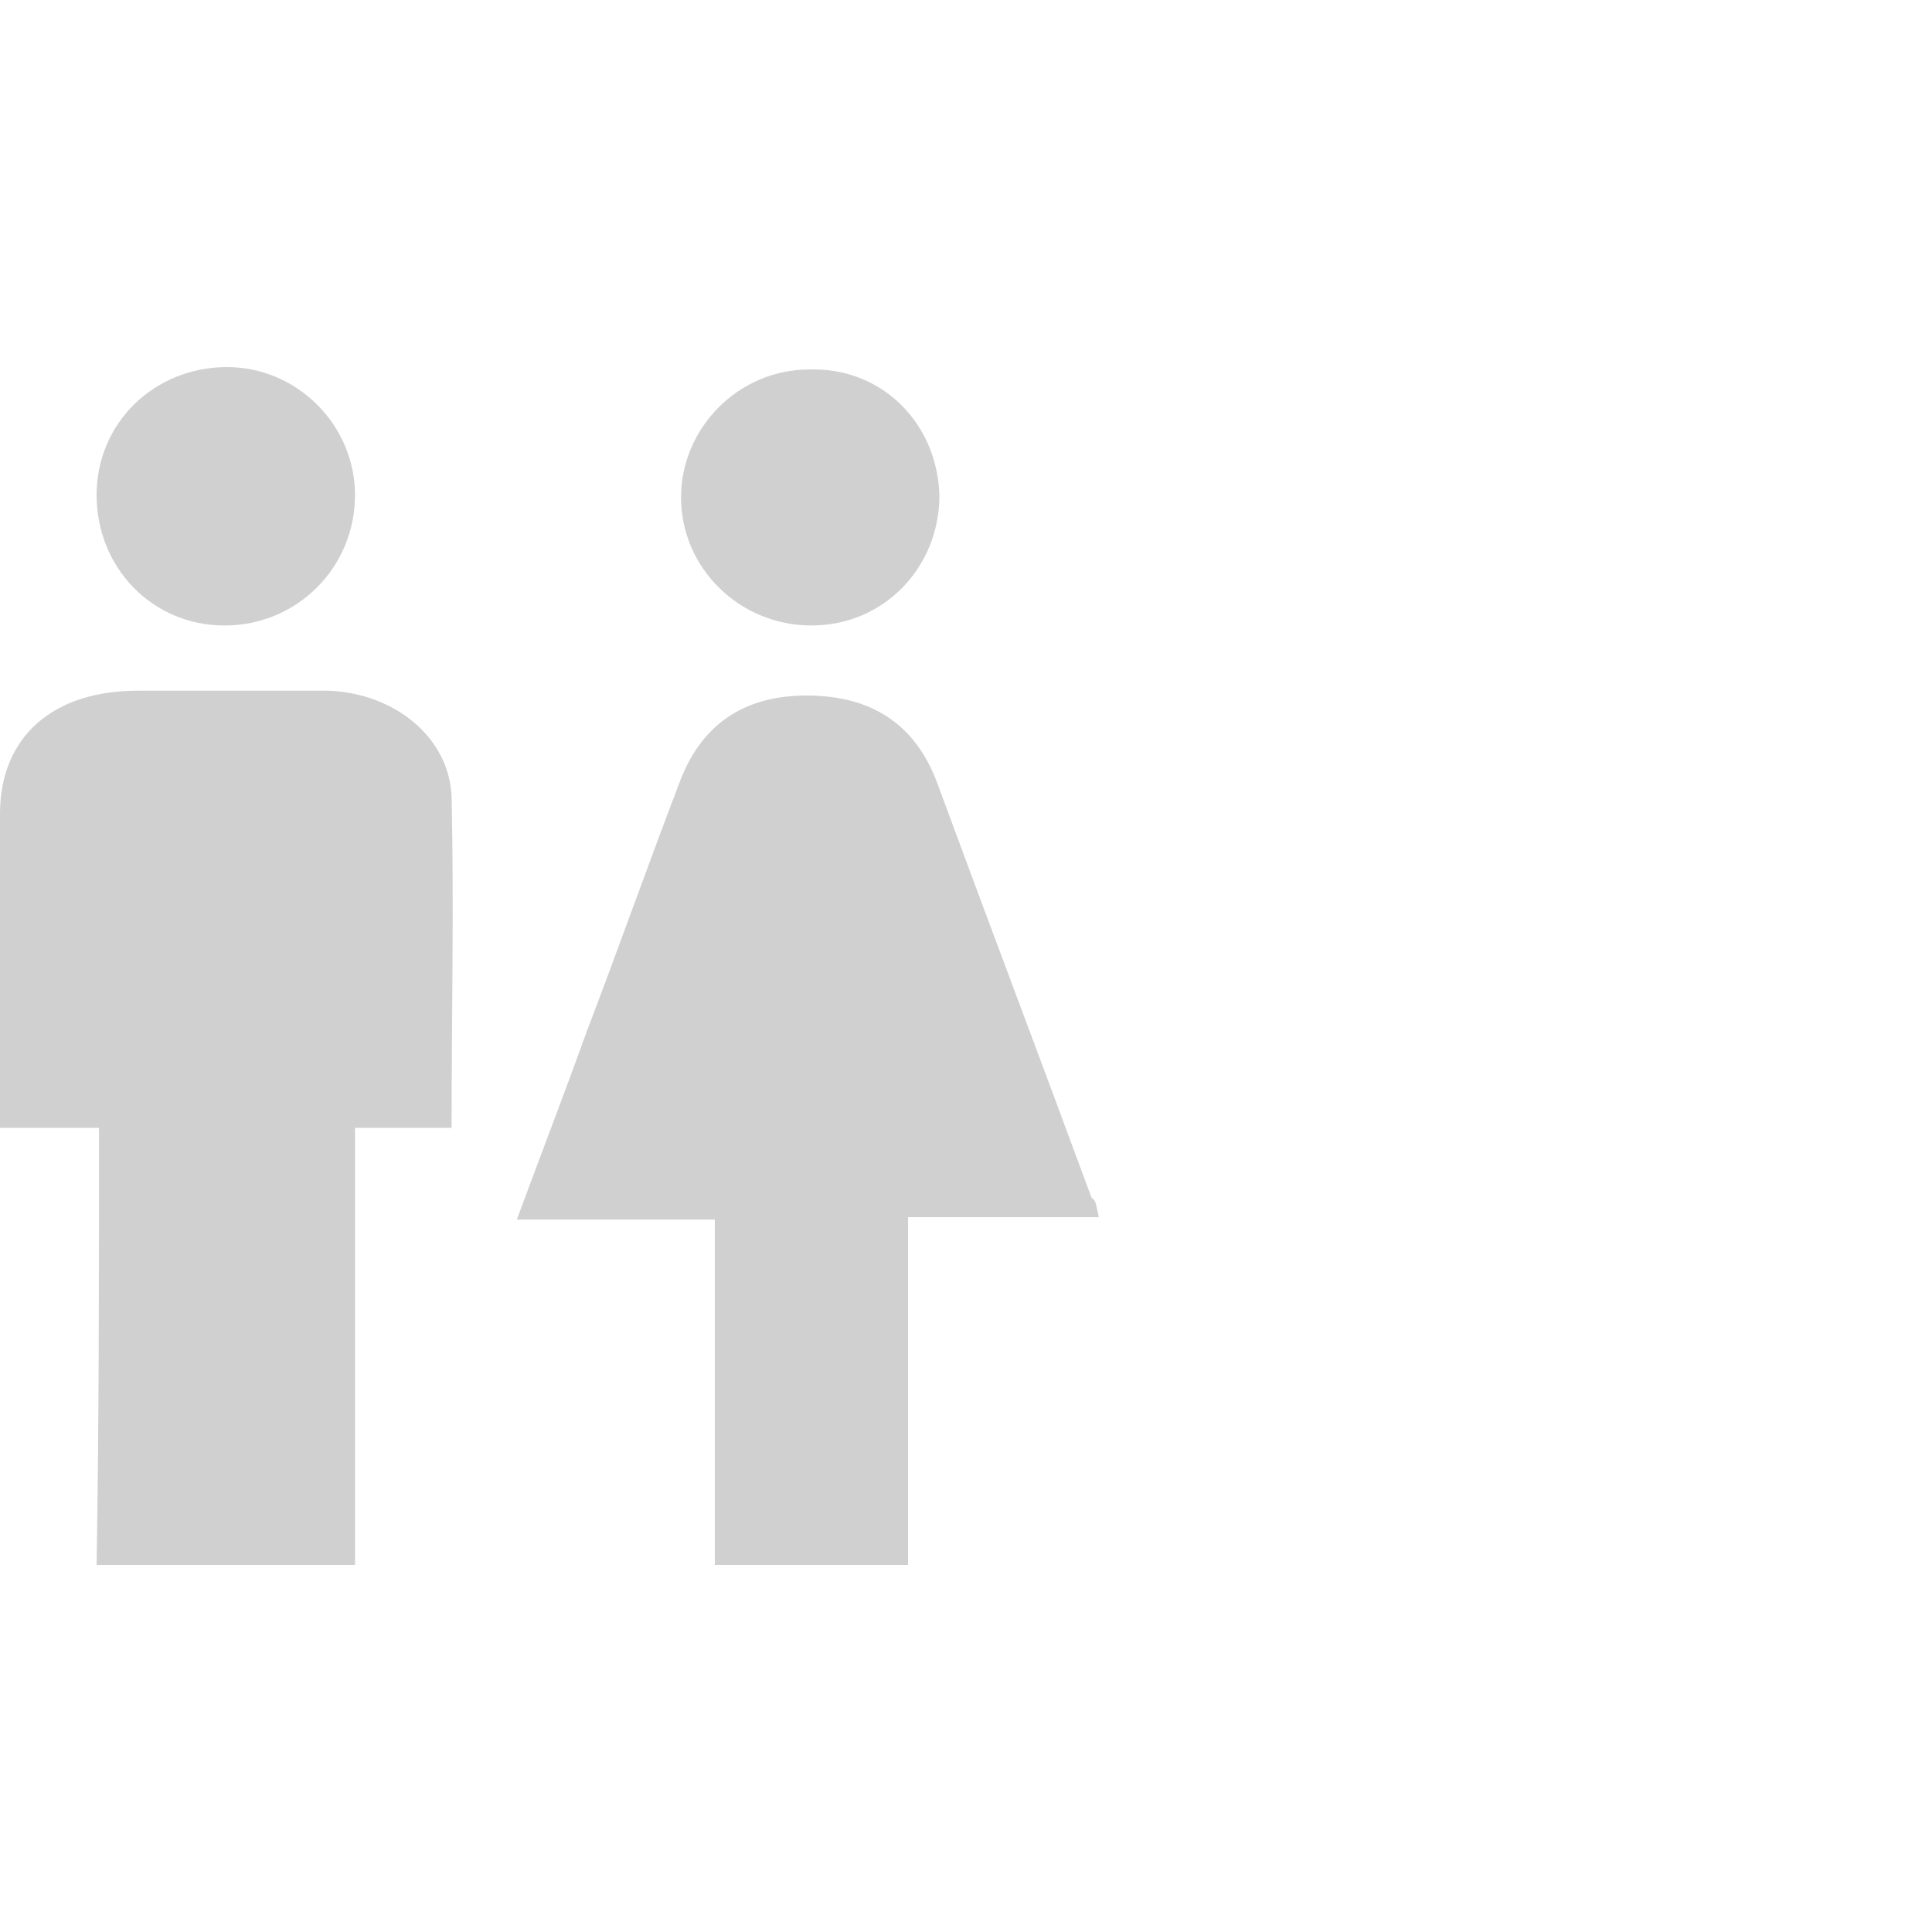
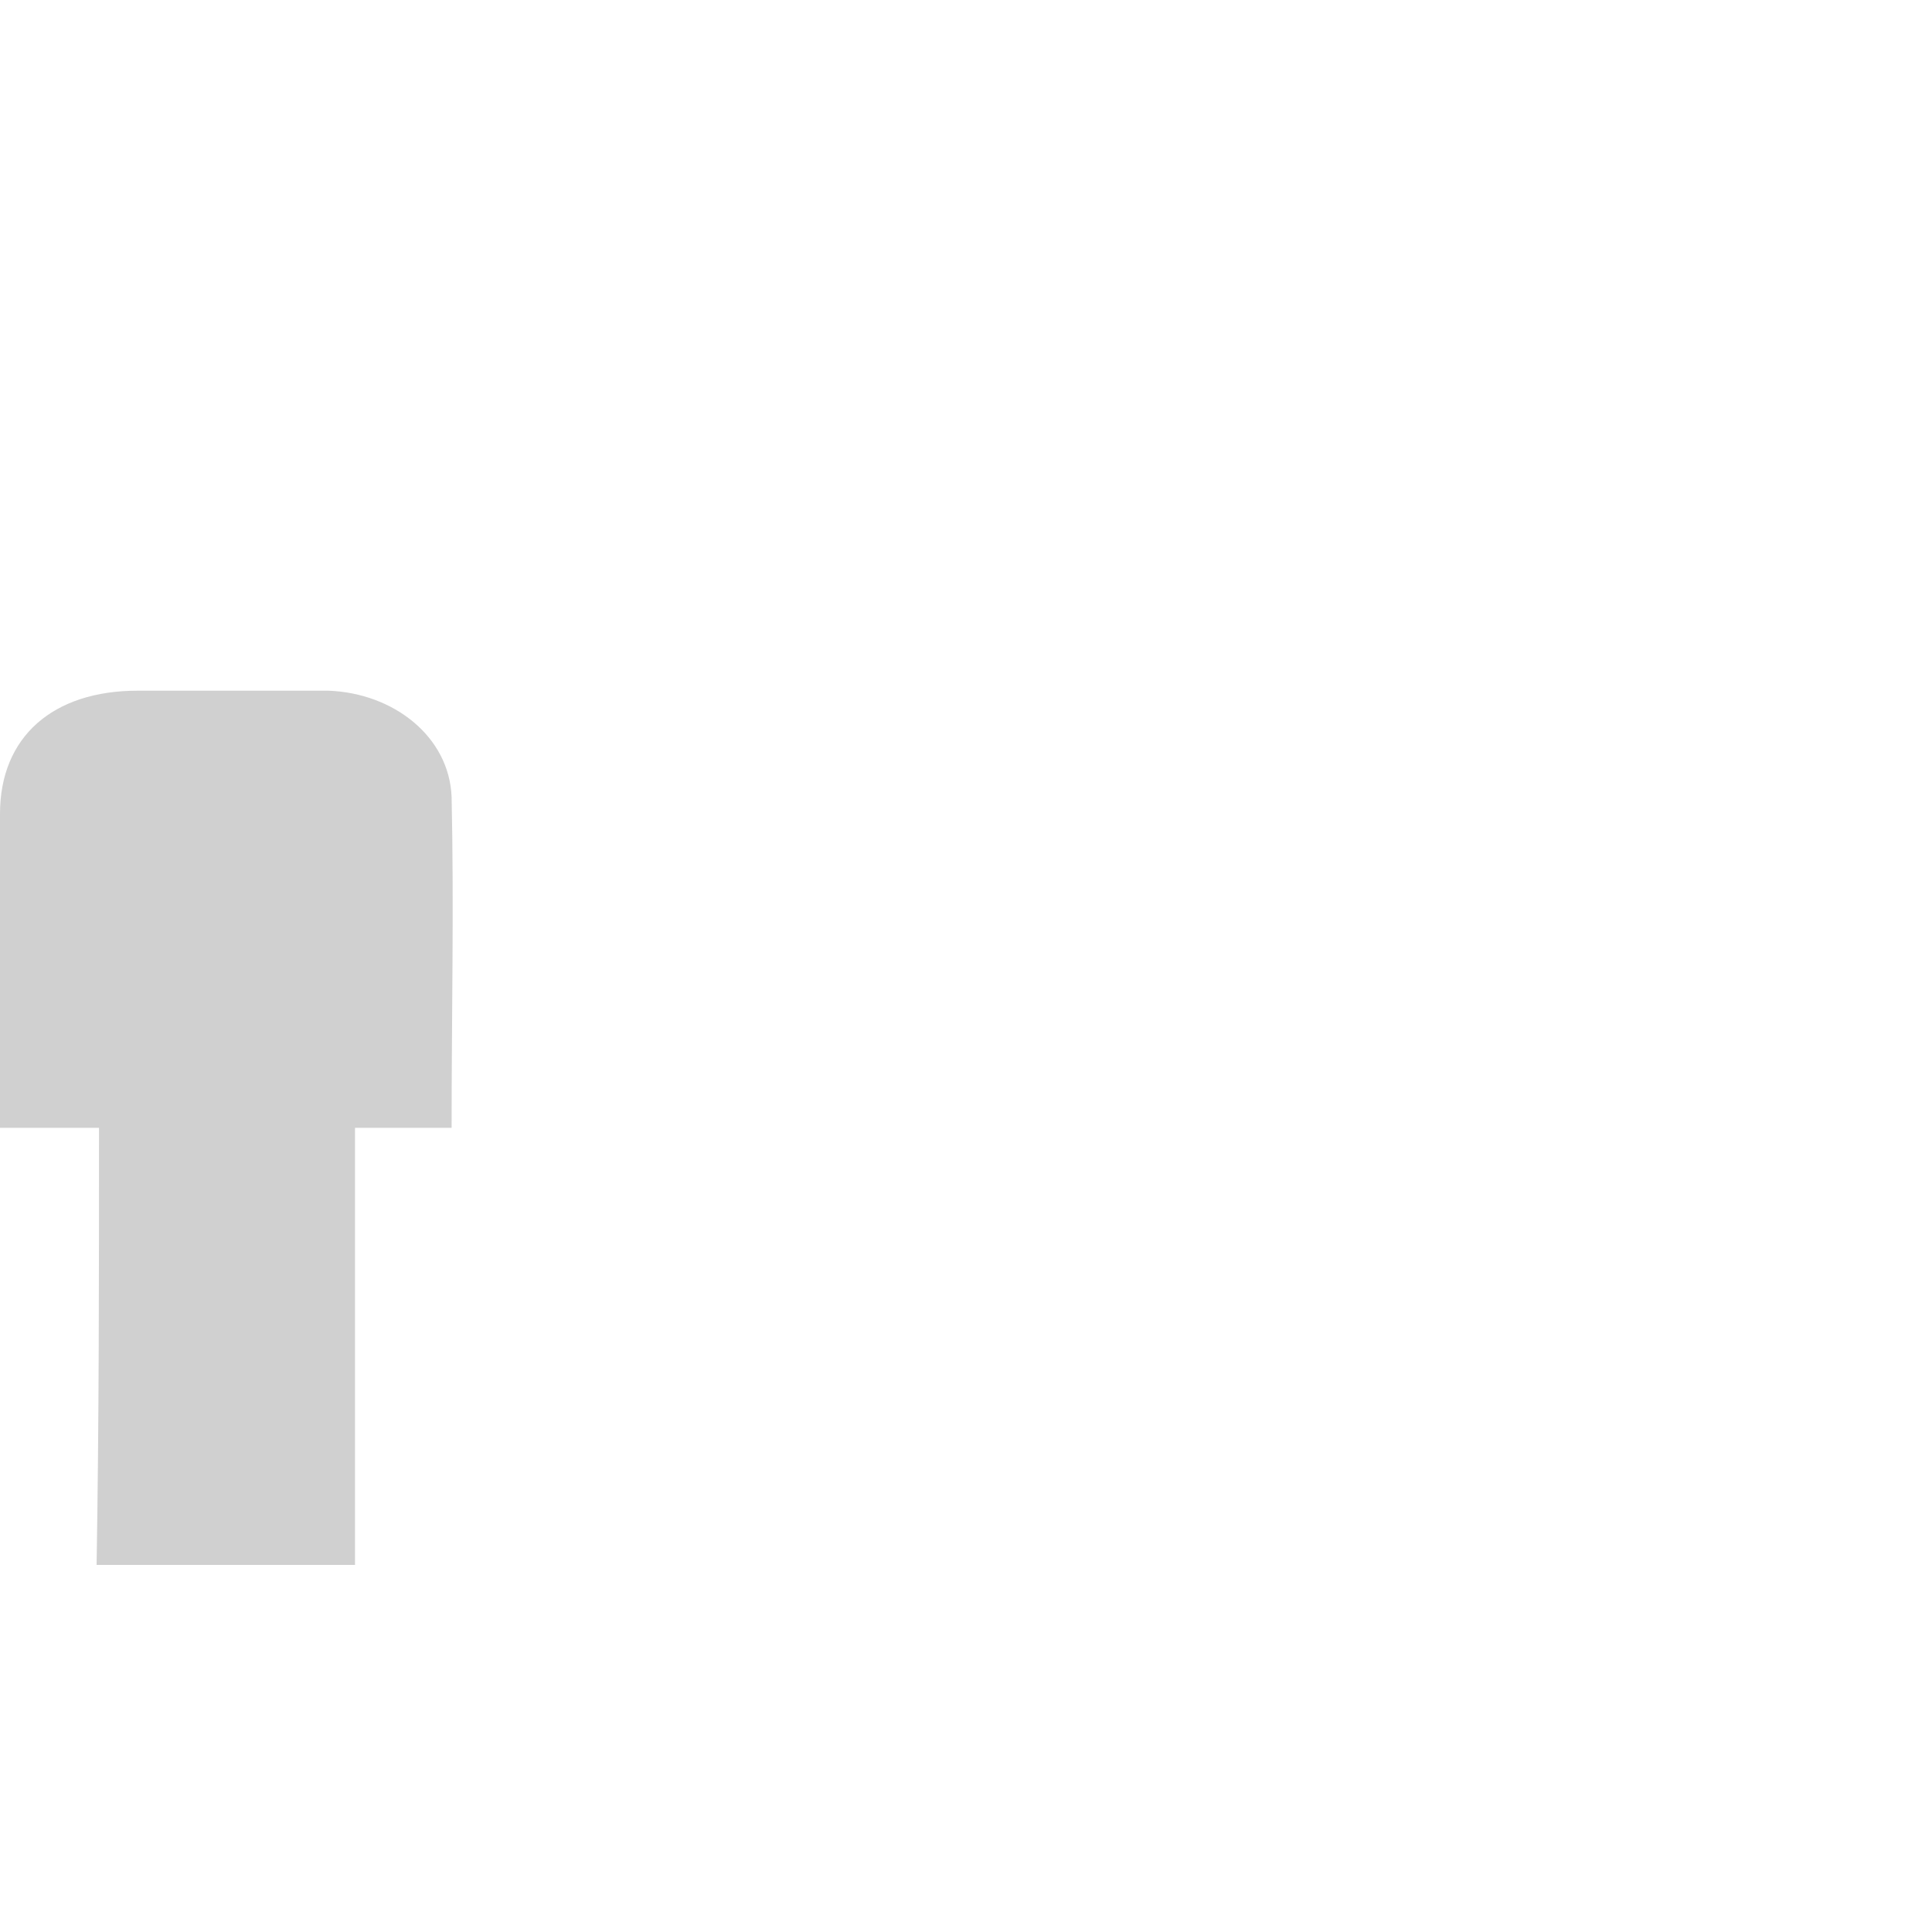
<svg xmlns="http://www.w3.org/2000/svg" version="1.1" id="Ebene_1" x="0px" y="0px" viewBox="0 0 80 80" style="enable-background:new 0 0 80 80;" xml:space="preserve">
  <style type="text/css">
	.st0{fill:#D0D0D0;}
</style>
  <g>
    <path class="st0" d="M4.1,46.7c-1.5,0-2.7,0-4.1,0c0-1.8,0-3.4,0-5.1c0-2.6,0-5.2,0-7.9c0-3.2,2.2-5.1,5.7-5.1c2.6,0,5.2,0,7.9,0   c2.7,0.1,5,1.9,5.1,4.4c0.1,4.5,0,9,0,13.7c-1.3,0-2.6,0-4,0c0,6.1,0,12,0,18.1c-3.6,0-7.1,0-10.7,0C4.1,58.8,4.1,52.9,4.1,46.7z" />
-     <path class="st0" d="M45.5,50.4c-2.7,0-5.2,0-7.9,0c0,4.8,0,9.5,0,14.4c-2.7,0-5.3,0-8,0c0-4.7,0-9.5,0-14.3c-2.8,0-5.4,0-8.2,0   c1-2.7,2-5.3,2.9-7.8c1.3-3.4,2.5-6.8,3.8-10.2c0.9-2.5,2.7-3.7,5.3-3.7c2.7,0,4.5,1.2,5.4,3.6c2.1,5.7,4.3,11.5,6.4,17.2   C45.4,49.7,45.4,50,45.5,50.4z" />
-     <path class="st0" d="M9.3,25.9c-3,0-5.3-2.4-5.3-5.4c0-3,2.4-5.3,5.4-5.3c2.9,0,5.3,2.4,5.3,5.3C14.7,23.5,12.3,25.9,9.3,25.9z" />
-     <path class="st0" d="M38.9,20.5c0,3-2.3,5.4-5.3,5.4c-3,0-5.4-2.4-5.4-5.3c0-2.9,2.4-5.3,5.3-5.3C36.5,15.2,38.8,17.5,38.9,20.5z" />
  </g>
</svg>